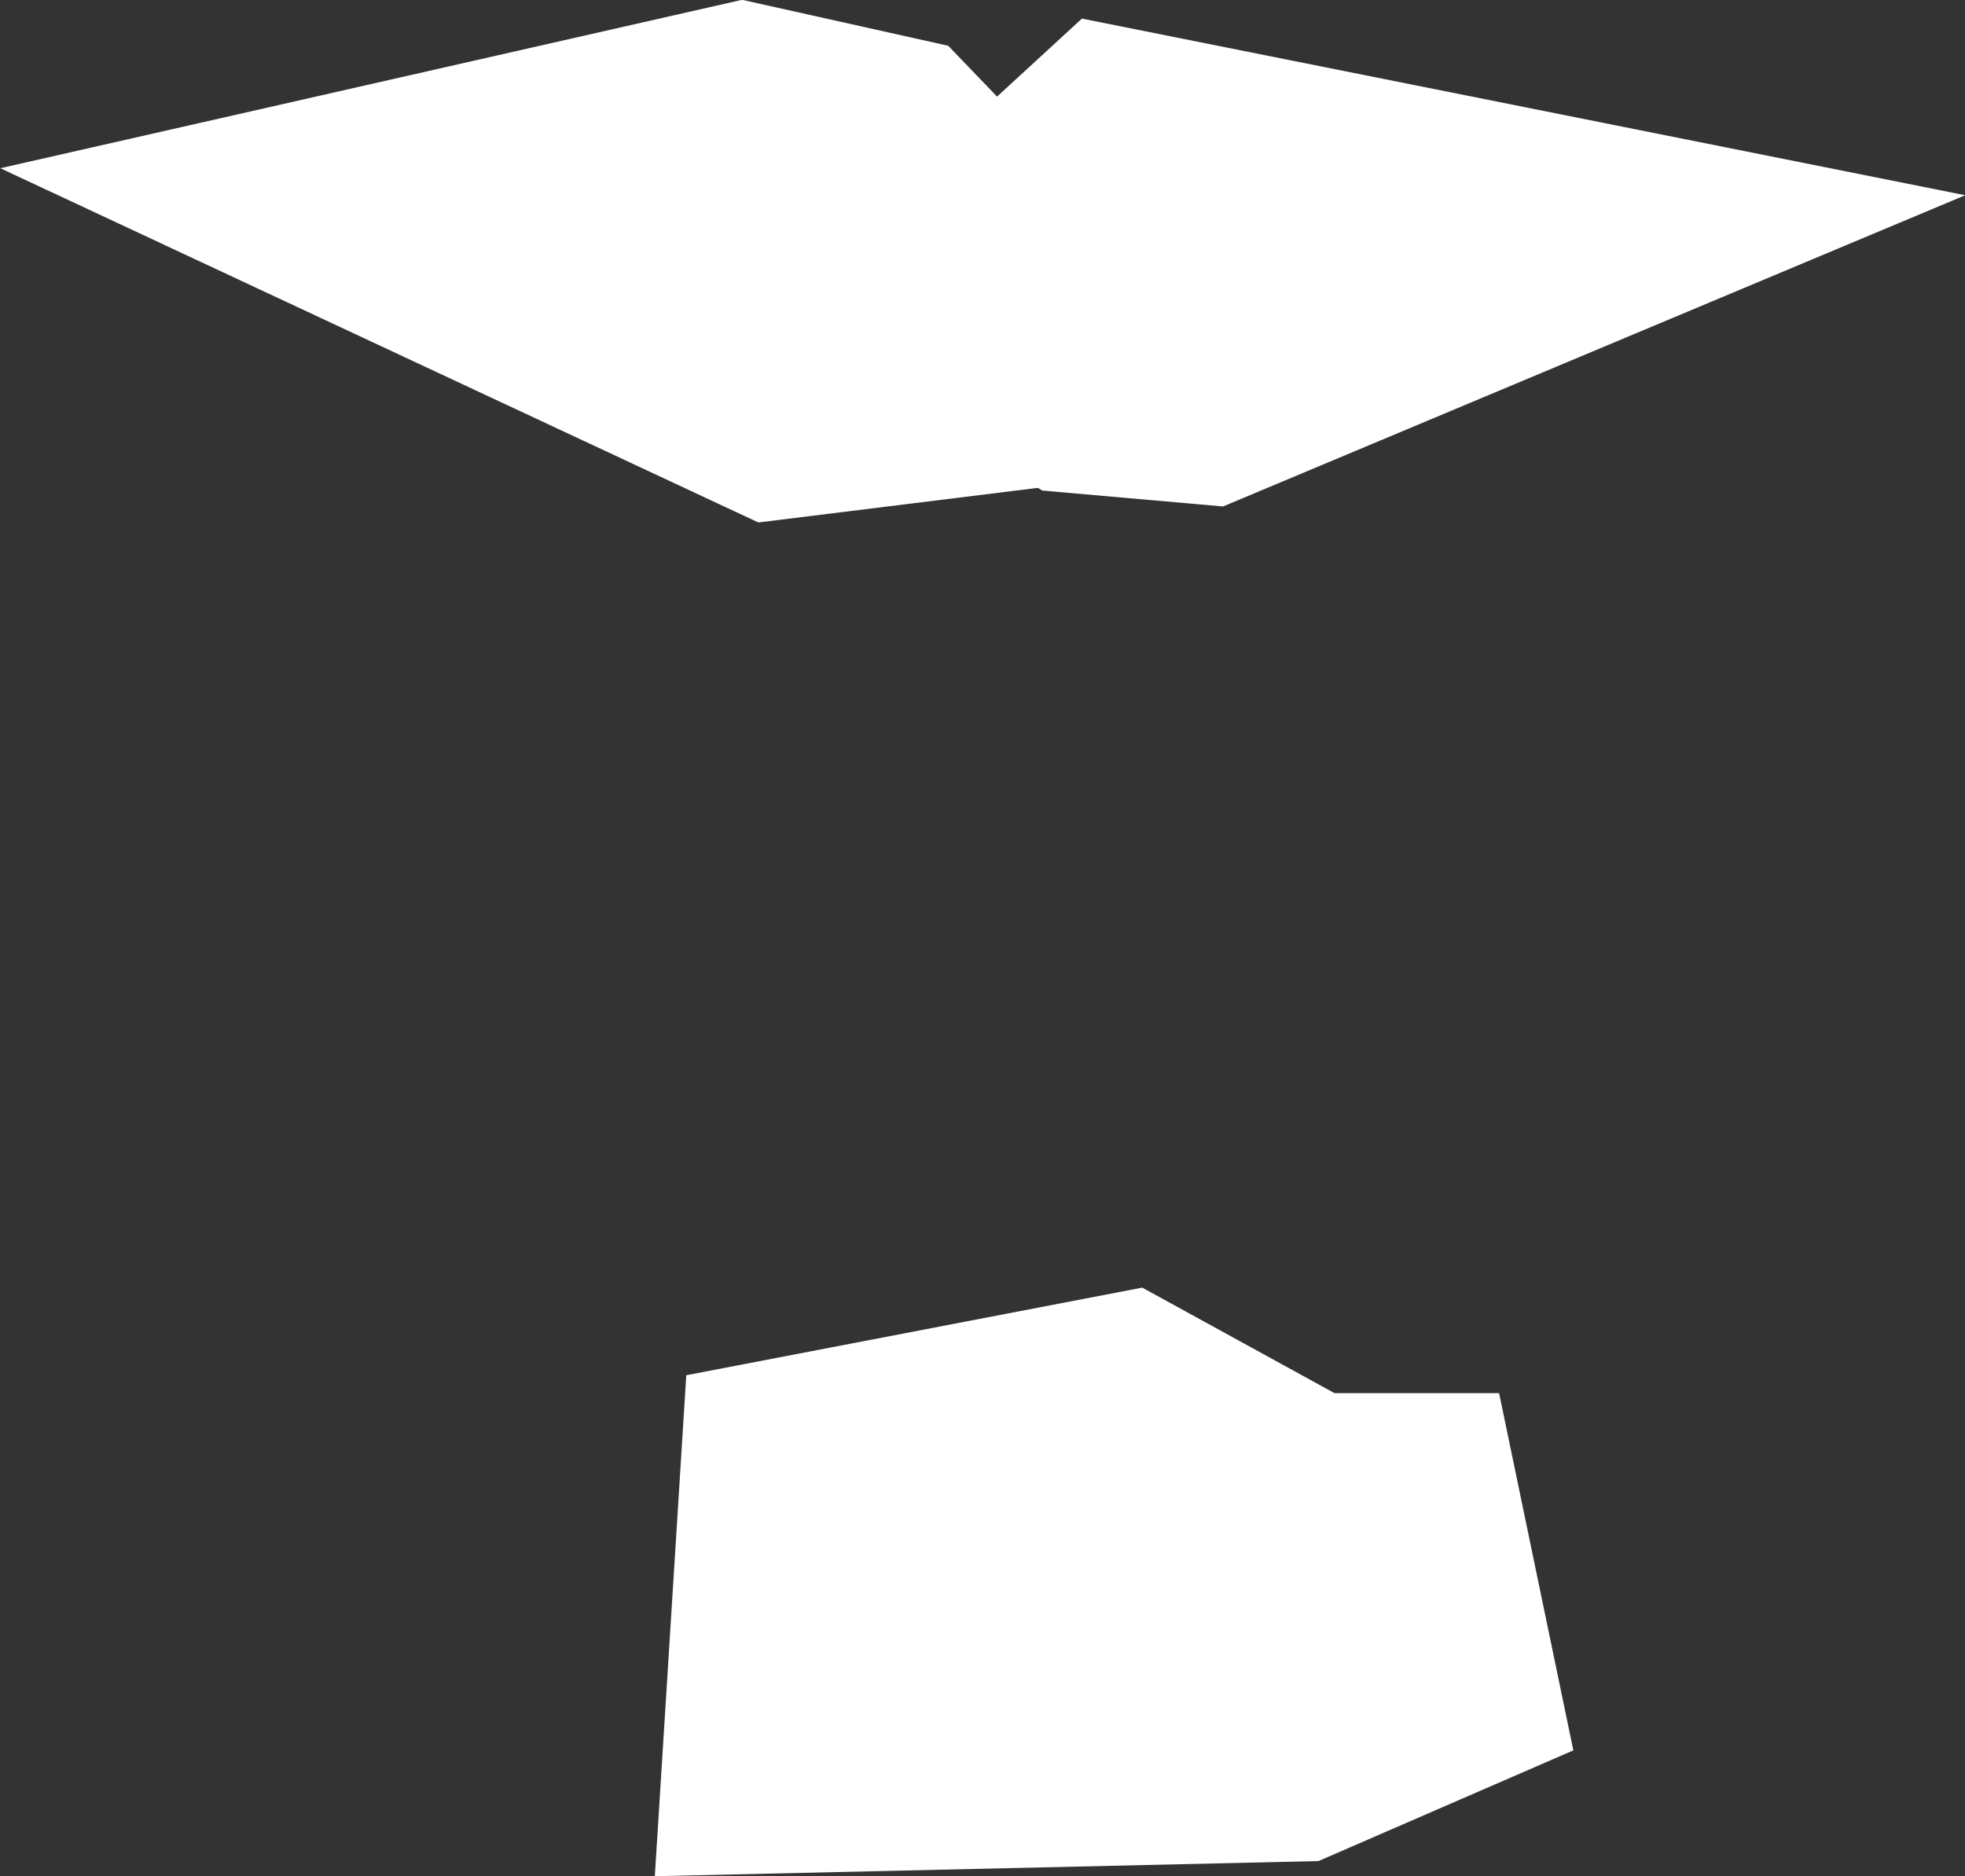
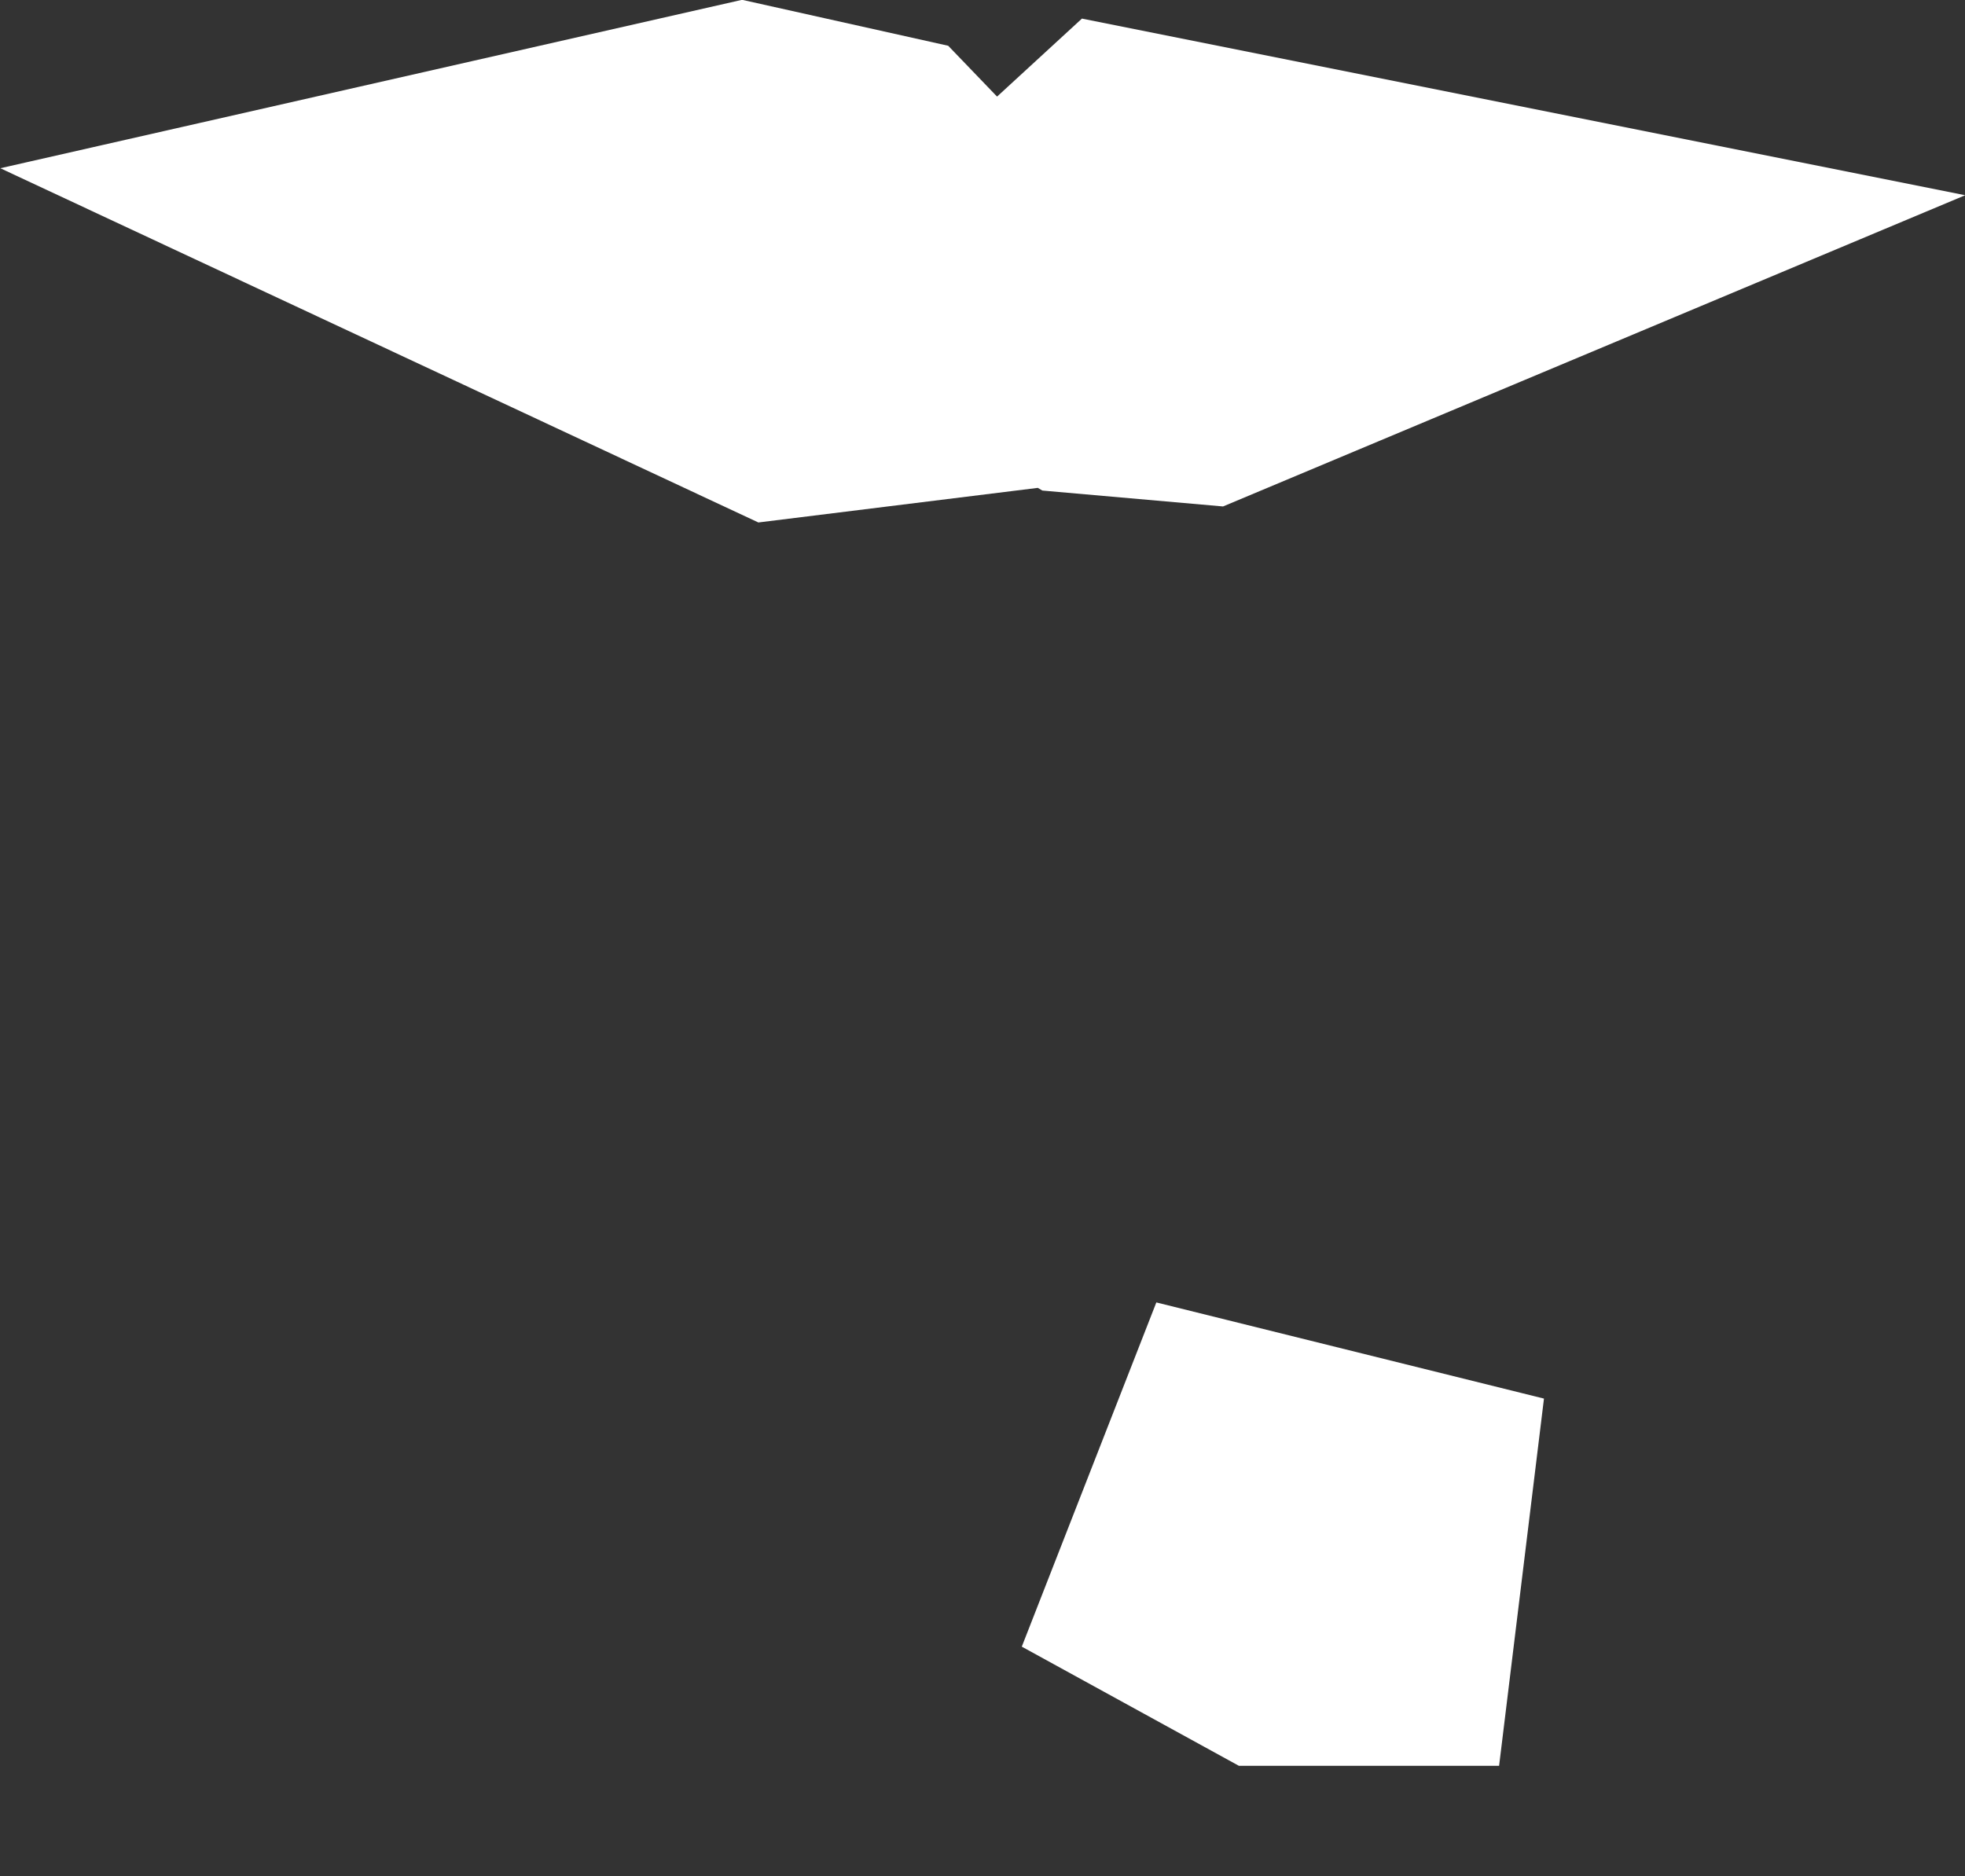
<svg xmlns="http://www.w3.org/2000/svg" width="2.636" height="2.517" viewBox="0 0 2.636 2.517" fill="none" version="1.1" id="svg520">
  <rect x="0" y="0" width="2.636" height="2.517" fill="#333333" stroke="none" />
  <defs id="defs524" />
  <g id="New_Layer_1653409134.733551" style="display:inline" transform="translate(-292.445,-411.247)">
-     <path d="m 293.713,411.665 -0.21,0.026 -0.291,-0.136 0.229,-0.052 0.148,0.033 z m 0.519,-0.071 -0.186,0.078 -0.125,-0.011 -0.048,-0.028 0.099,-0.091 z m -0.296,1.643 0.235,0.129 h 0.285 l -0.297,0.129 -0.569,0.013 0.013,-0.207 z" fill="#cccccc" stroke="#ffffff" stroke-width="0.5" id="path6437" />
+     <path d="m 293.713,411.665 -0.21,0.026 -0.291,-0.136 0.229,-0.052 0.148,0.033 z m 0.519,-0.071 -0.186,0.078 -0.125,-0.011 -0.048,-0.028 0.099,-0.091 z m -0.296,1.643 0.235,0.129 h 0.285 z" fill="#cccccc" stroke="#ffffff" stroke-width="0.5" id="path6437" />
  </g>
</svg>